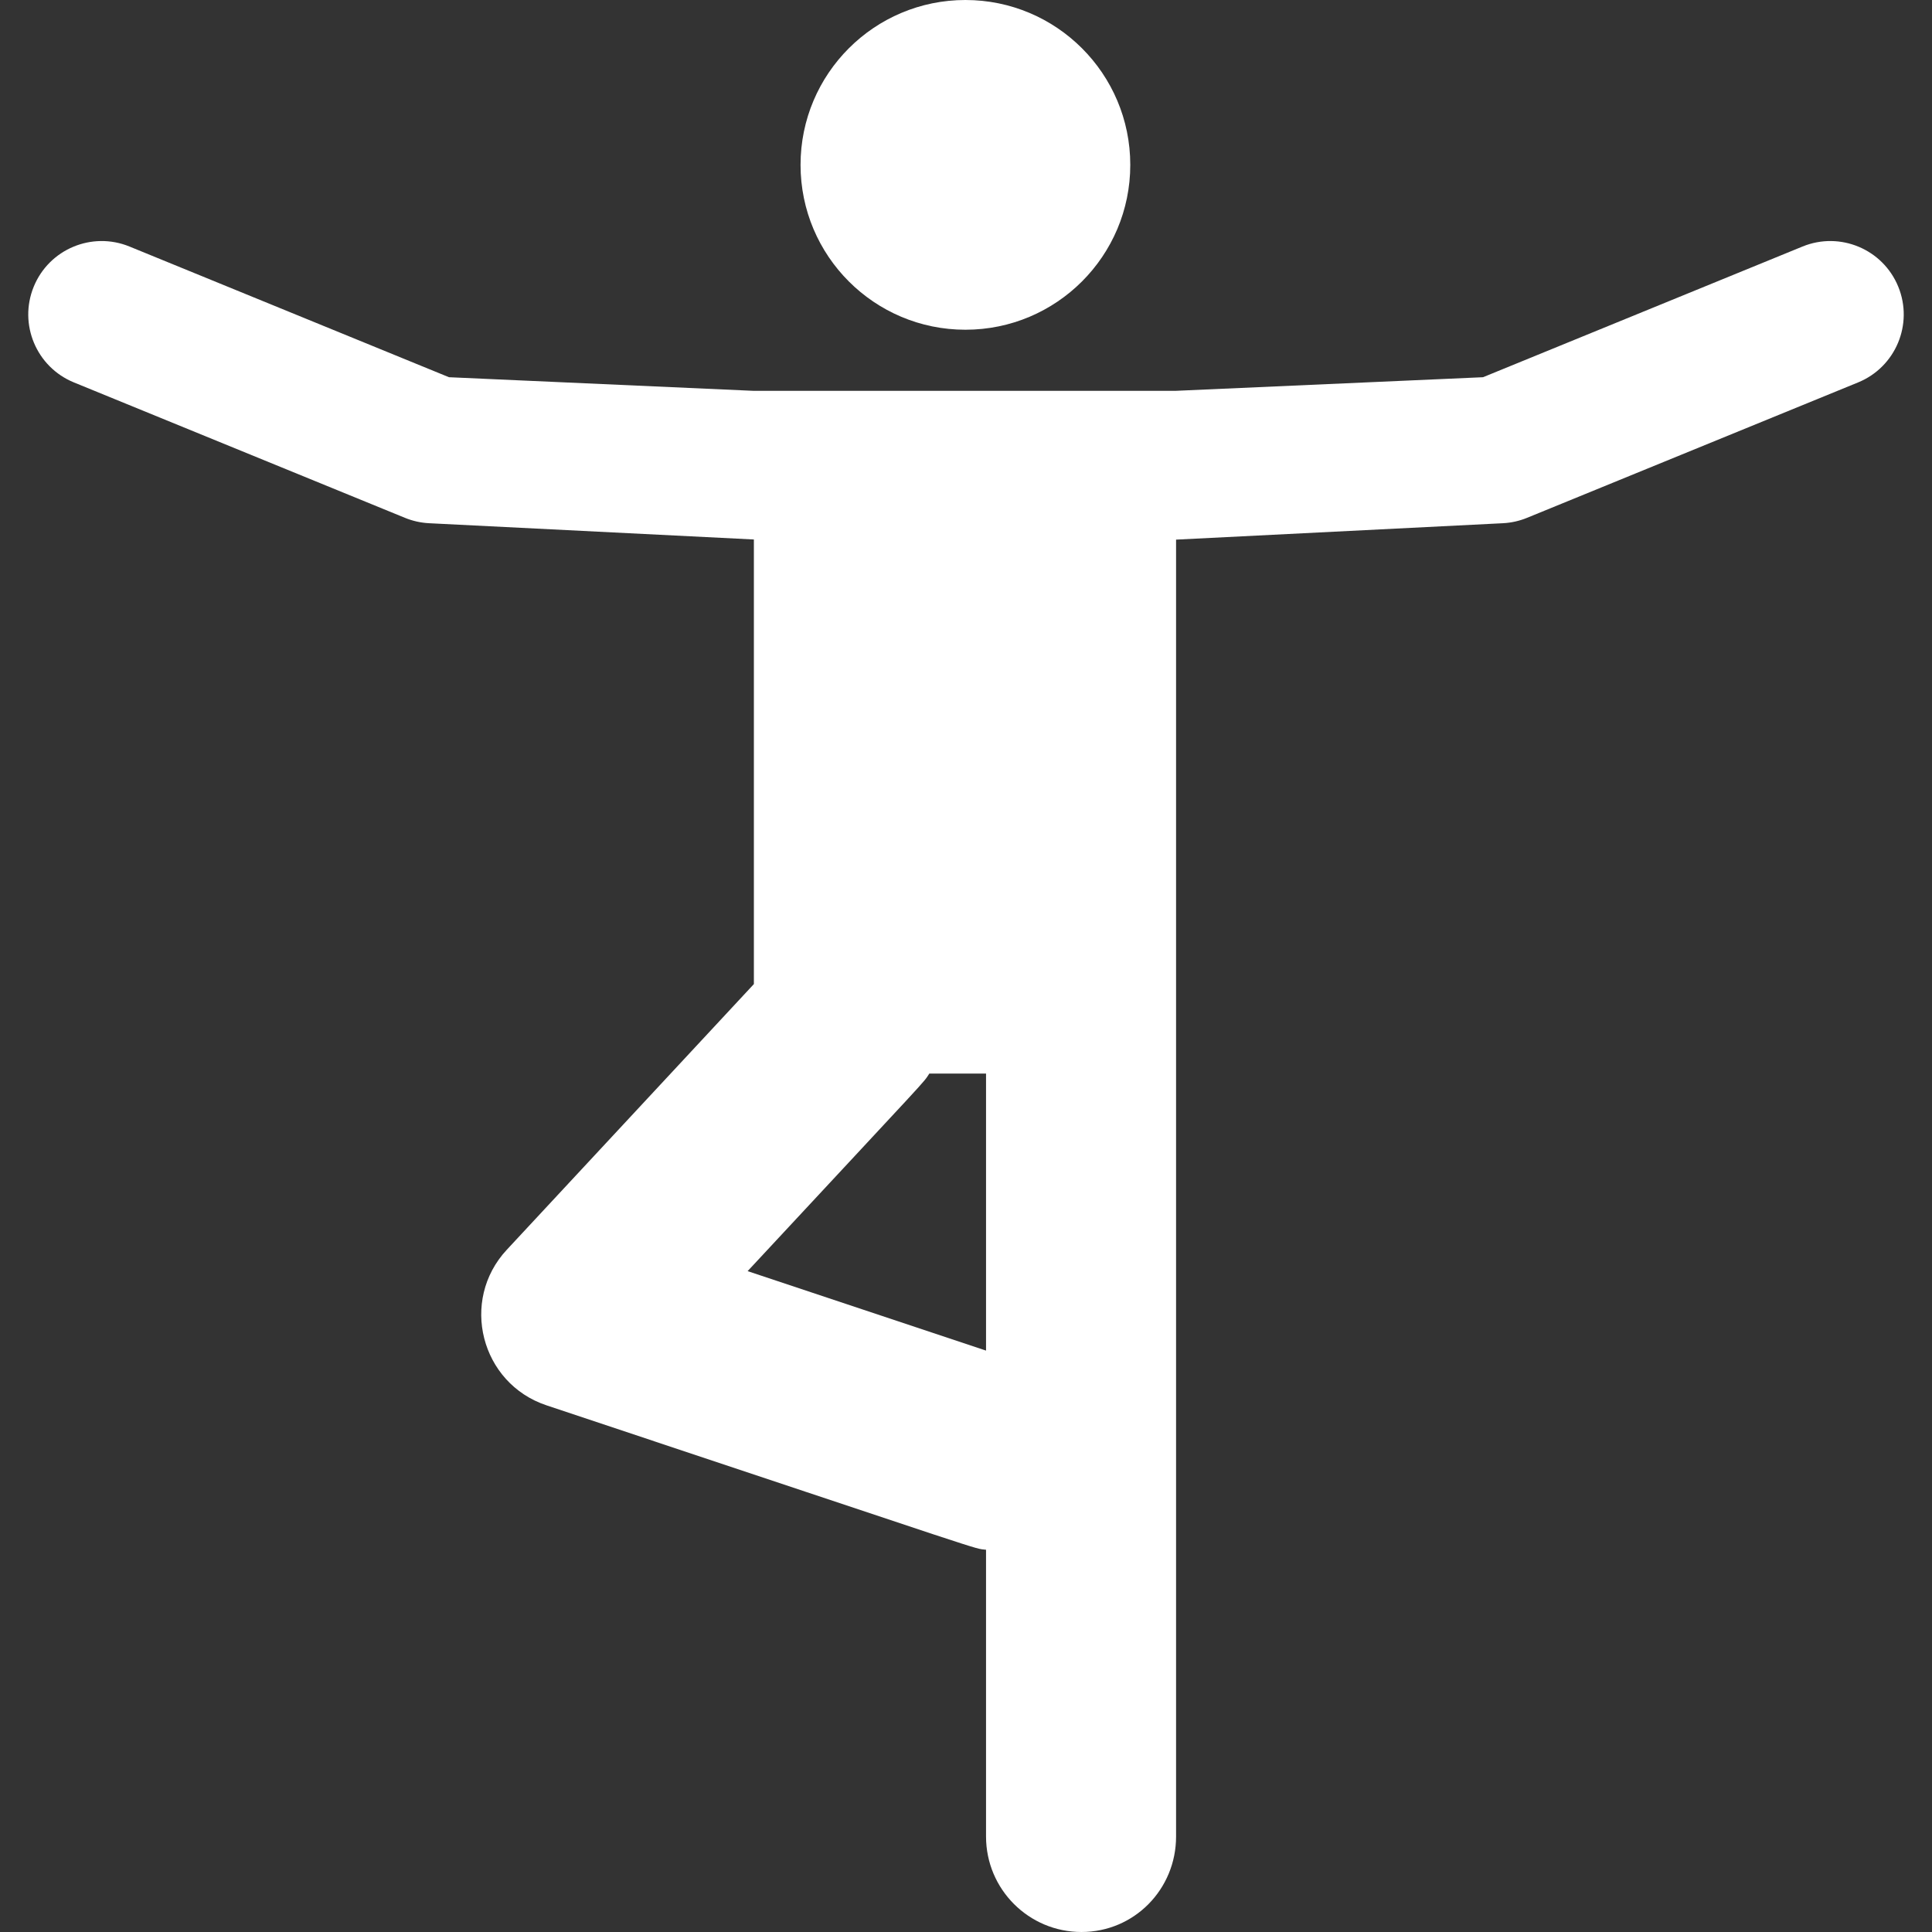
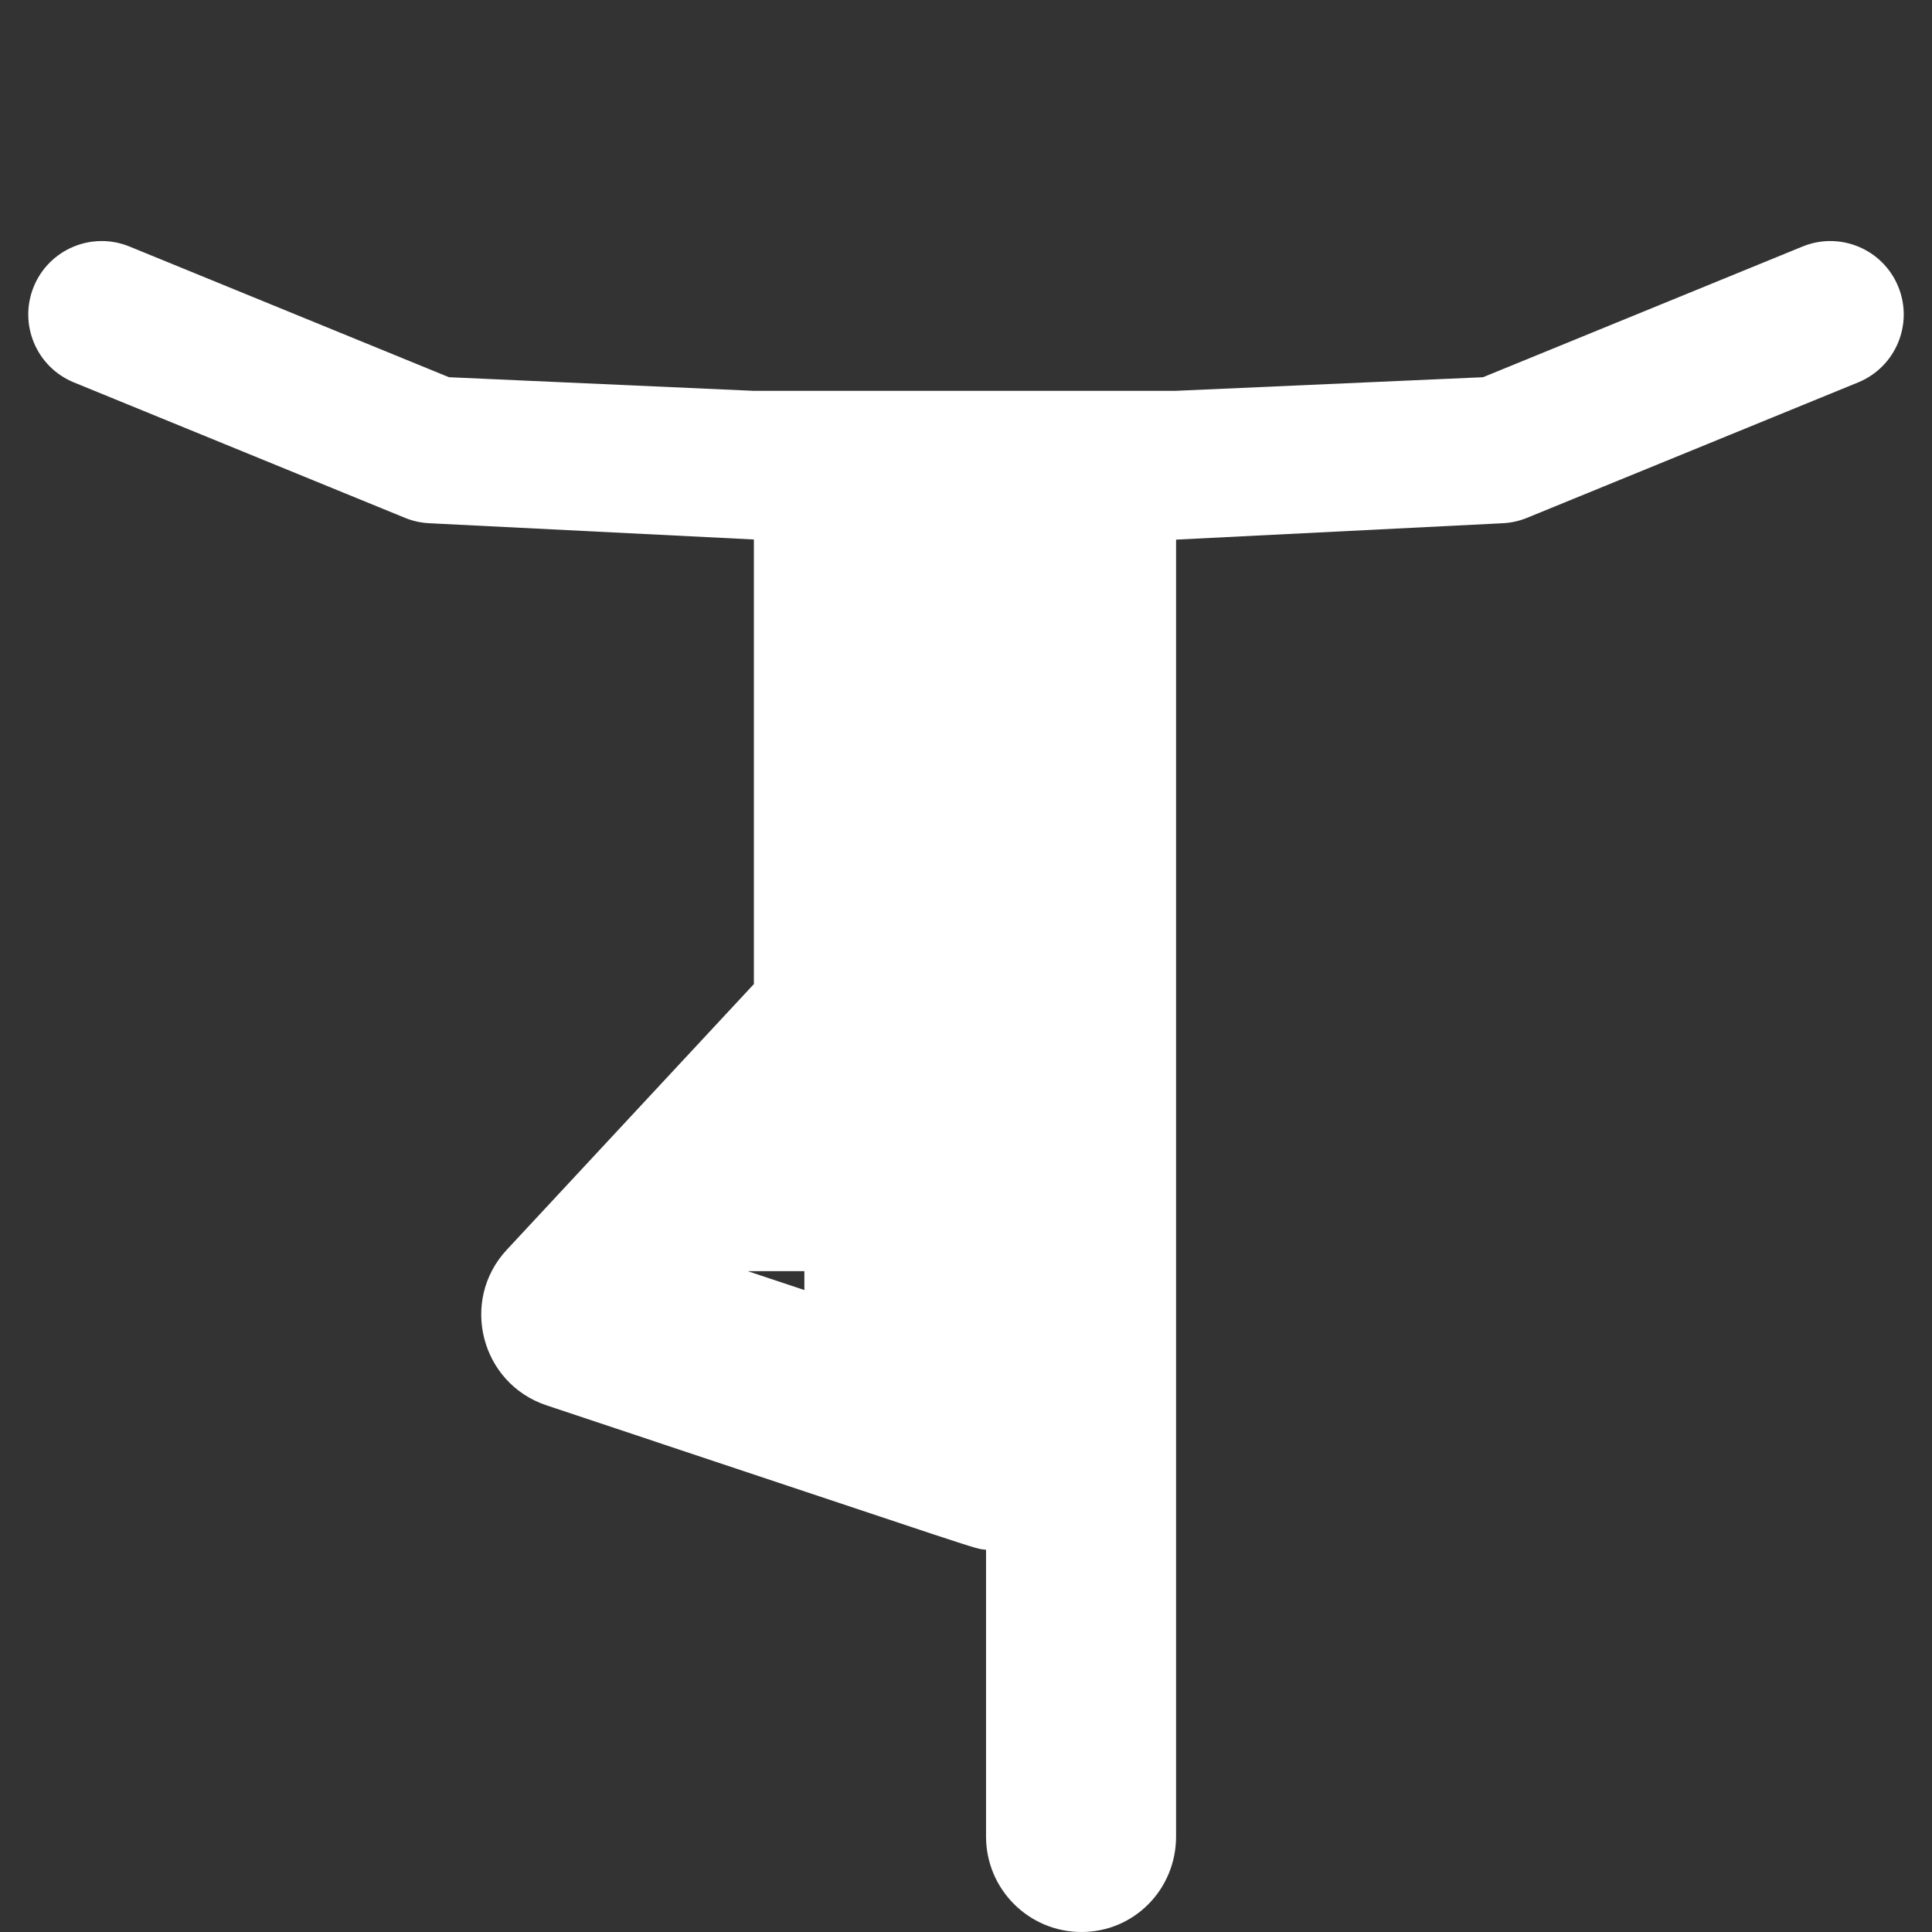
<svg xmlns="http://www.w3.org/2000/svg" fill="#ffffff" height="800px" width="800px" version="1.1" id="Layer_1" viewBox="0 0 511.999 511.999" xml:space="preserve">
  <rect x="0" y="0" width="511.999" height="511.999" fill="#333333" stroke="none" />
  <g id="SVGRepo_bgCarrier" stroke-width="0" />
  <g id="SVGRepo_tracerCarrier" stroke-linecap="round" stroke-linejoin="round" />
  <g id="SVGRepo_iconCarrier">
    <g>
      <g>
-         <circle cx="255.844" cy="43.691" r="43.691" />
-       </g>
+         </g>
    </g>
    <g>
      <g>
-         <path d="M503.058,75.973c-4.067-9.944-15.427-14.709-25.371-10.641l-84.671,34.634l-81.573,3.613H199.786l-80.803-3.613 L34.312,65.331c-9.943-4.066-21.303,0.697-25.371,10.641c-4.067,9.944,0.697,21.303,10.641,25.371l87.746,35.892 c2.035,0.833,4.197,1.313,6.392,1.424l86.066,4.31V260.79l-65.483,70.411c-12.528,13.469-6.909,35.414,10.525,41.224 c121.223,40.4,112.766,37.816,116.481,38.275v76.003c0,13.97,11.325,25.295,25.295,25.295c13.97,0,25.066-11.325,25.066-25.295 c0-5.939,0-343.696,0-343.696l86.608-4.348c2.195-0.11,4.357-0.591,6.392-1.424l87.746-35.892 C502.361,97.275,507.125,85.917,503.058,75.973z M261.31,357.919l-63.183-21.057c49.665-53.403,46.357-49.609,48.145-52.349 c1.881,0,13.155,0,15.039,0V357.919z" />
+         <path d="M503.058,75.973c-4.067-9.944-15.427-14.709-25.371-10.641l-84.671,34.634l-81.573,3.613H199.786l-80.803-3.613 L34.312,65.331c-9.943-4.066-21.303,0.697-25.371,10.641c-4.067,9.944,0.697,21.303,10.641,25.371l87.746,35.892 c2.035,0.833,4.197,1.313,6.392,1.424l86.066,4.31V260.79l-65.483,70.411c-12.528,13.469-6.909,35.414,10.525,41.224 c121.223,40.4,112.766,37.816,116.481,38.275v76.003c0,13.97,11.325,25.295,25.295,25.295c13.97,0,25.066-11.325,25.066-25.295 c0-5.939,0-343.696,0-343.696l86.608-4.348c2.195-0.11,4.357-0.591,6.392-1.424l87.746-35.892 C502.361,97.275,507.125,85.917,503.058,75.973z M261.31,357.919l-63.183-21.057c1.881,0,13.155,0,15.039,0V357.919z" />
      </g>
    </g>
  </g>
</svg>